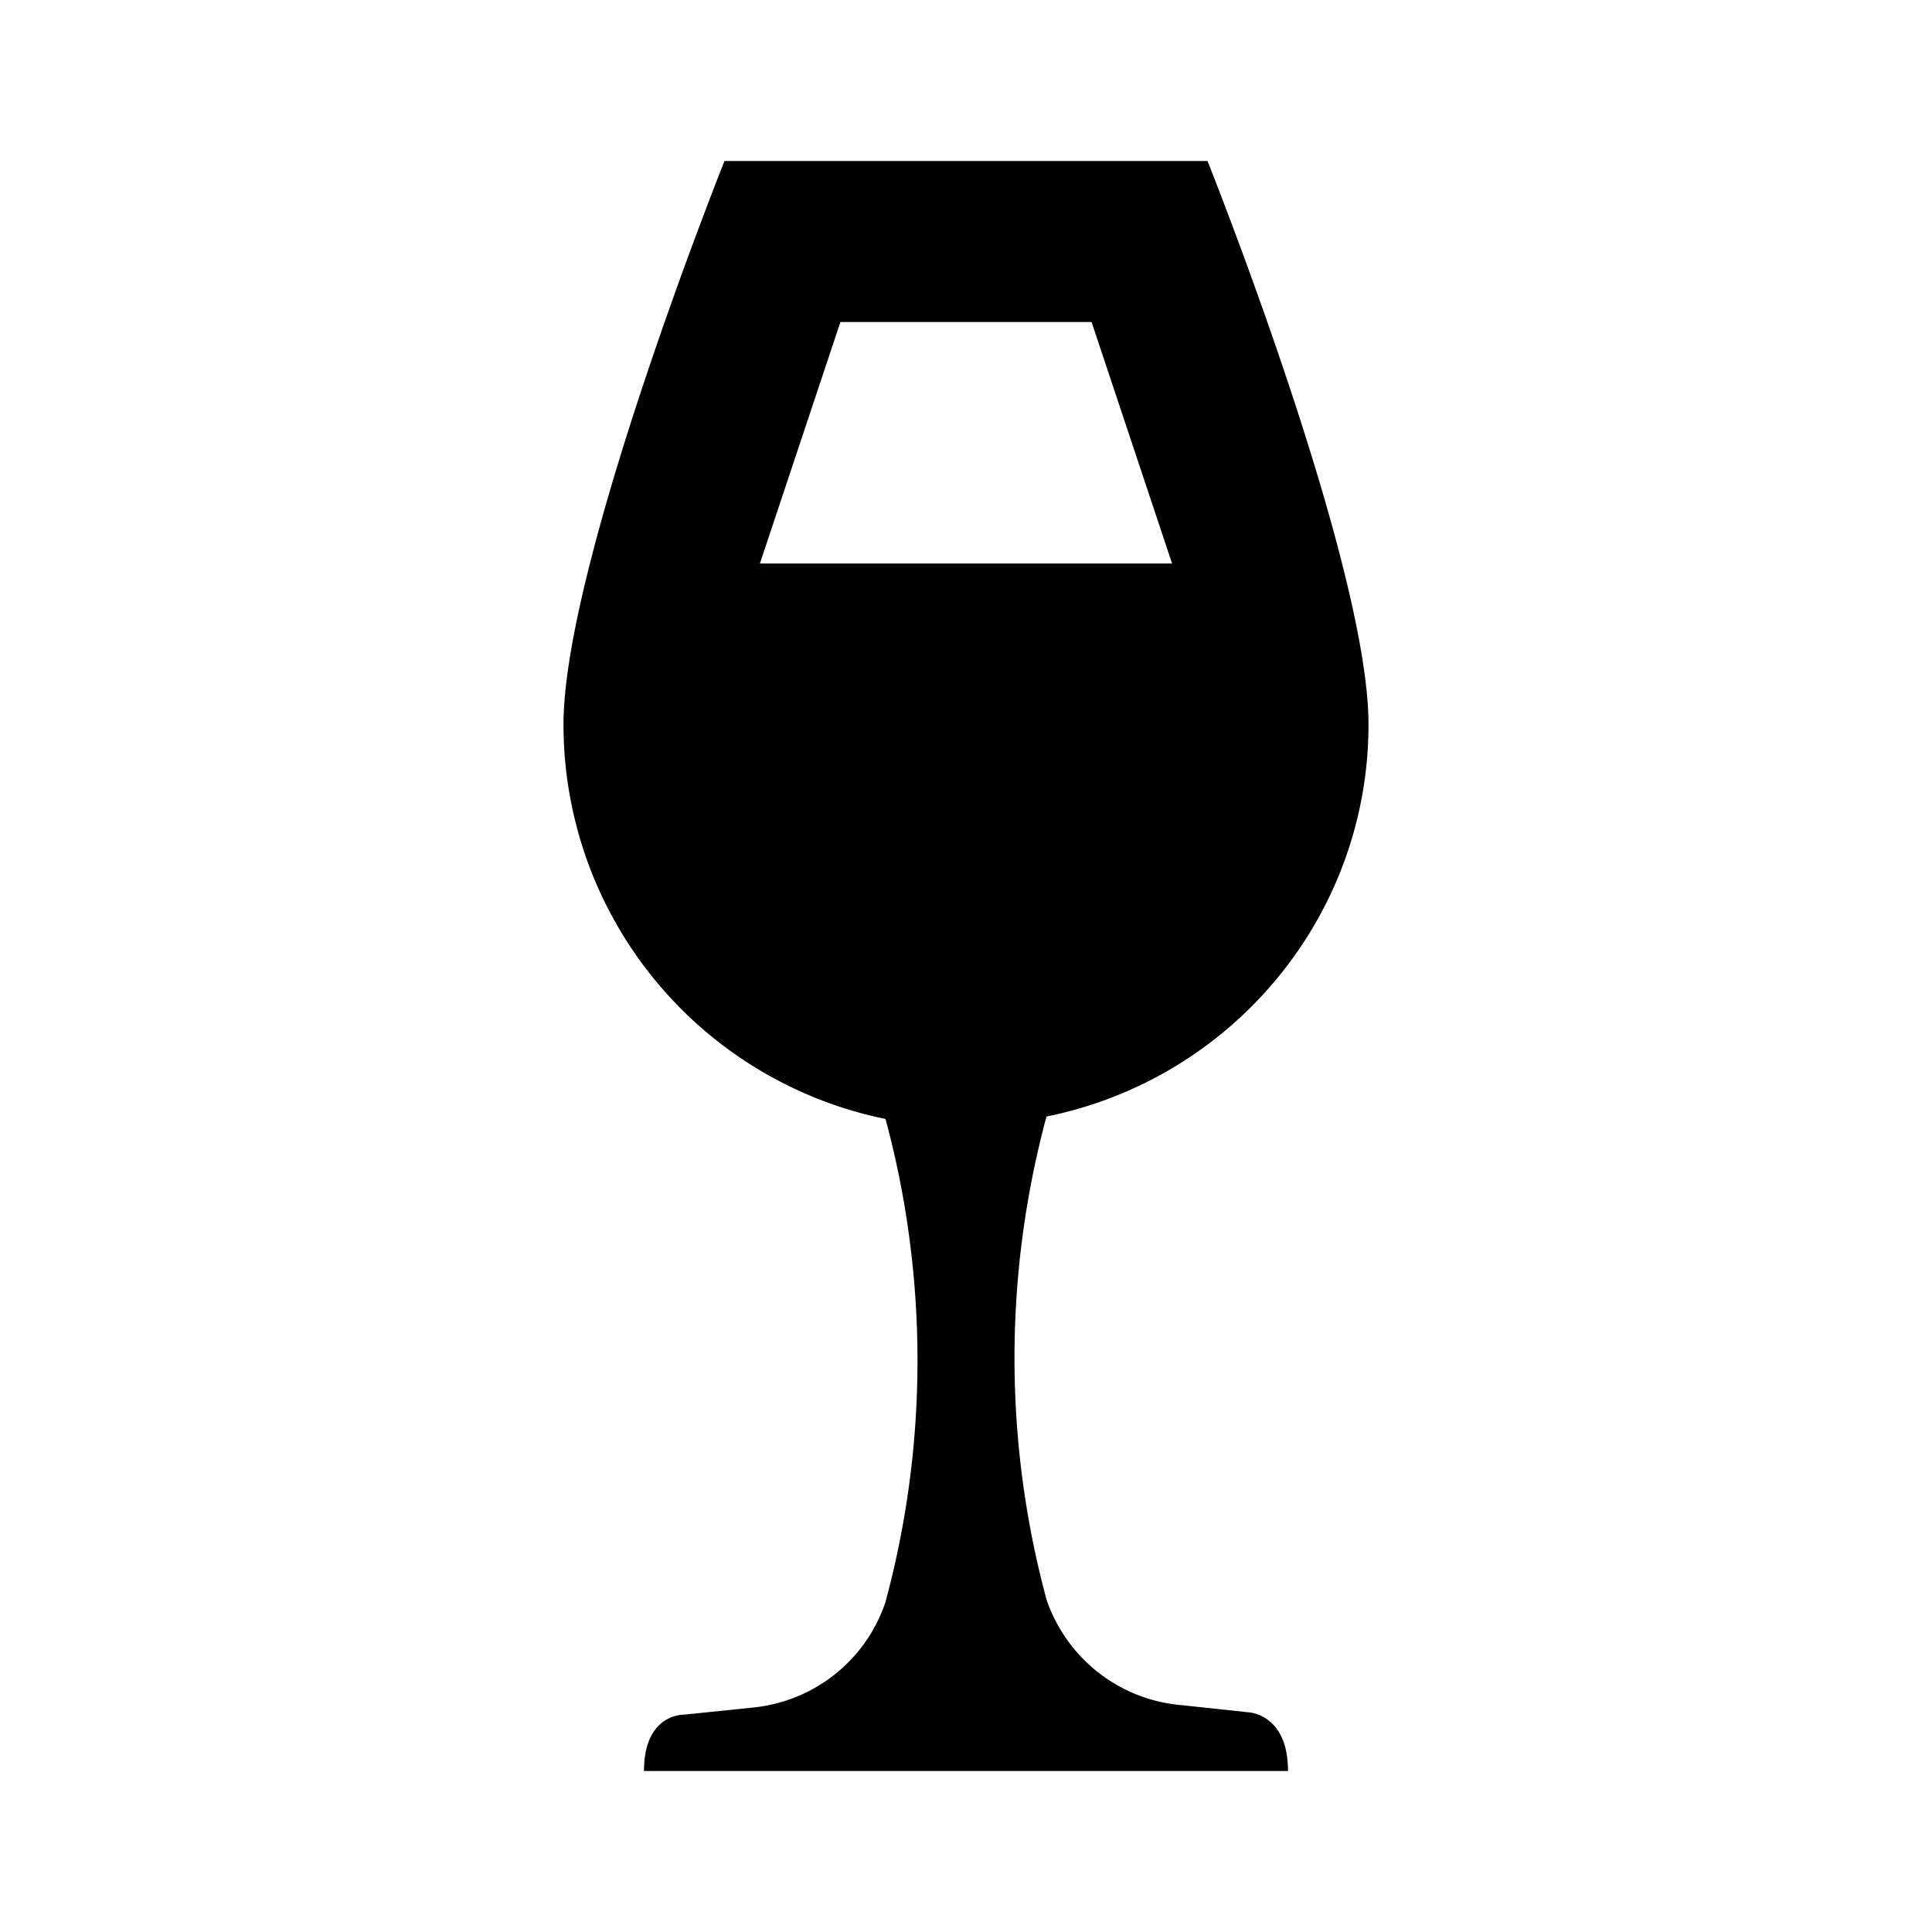
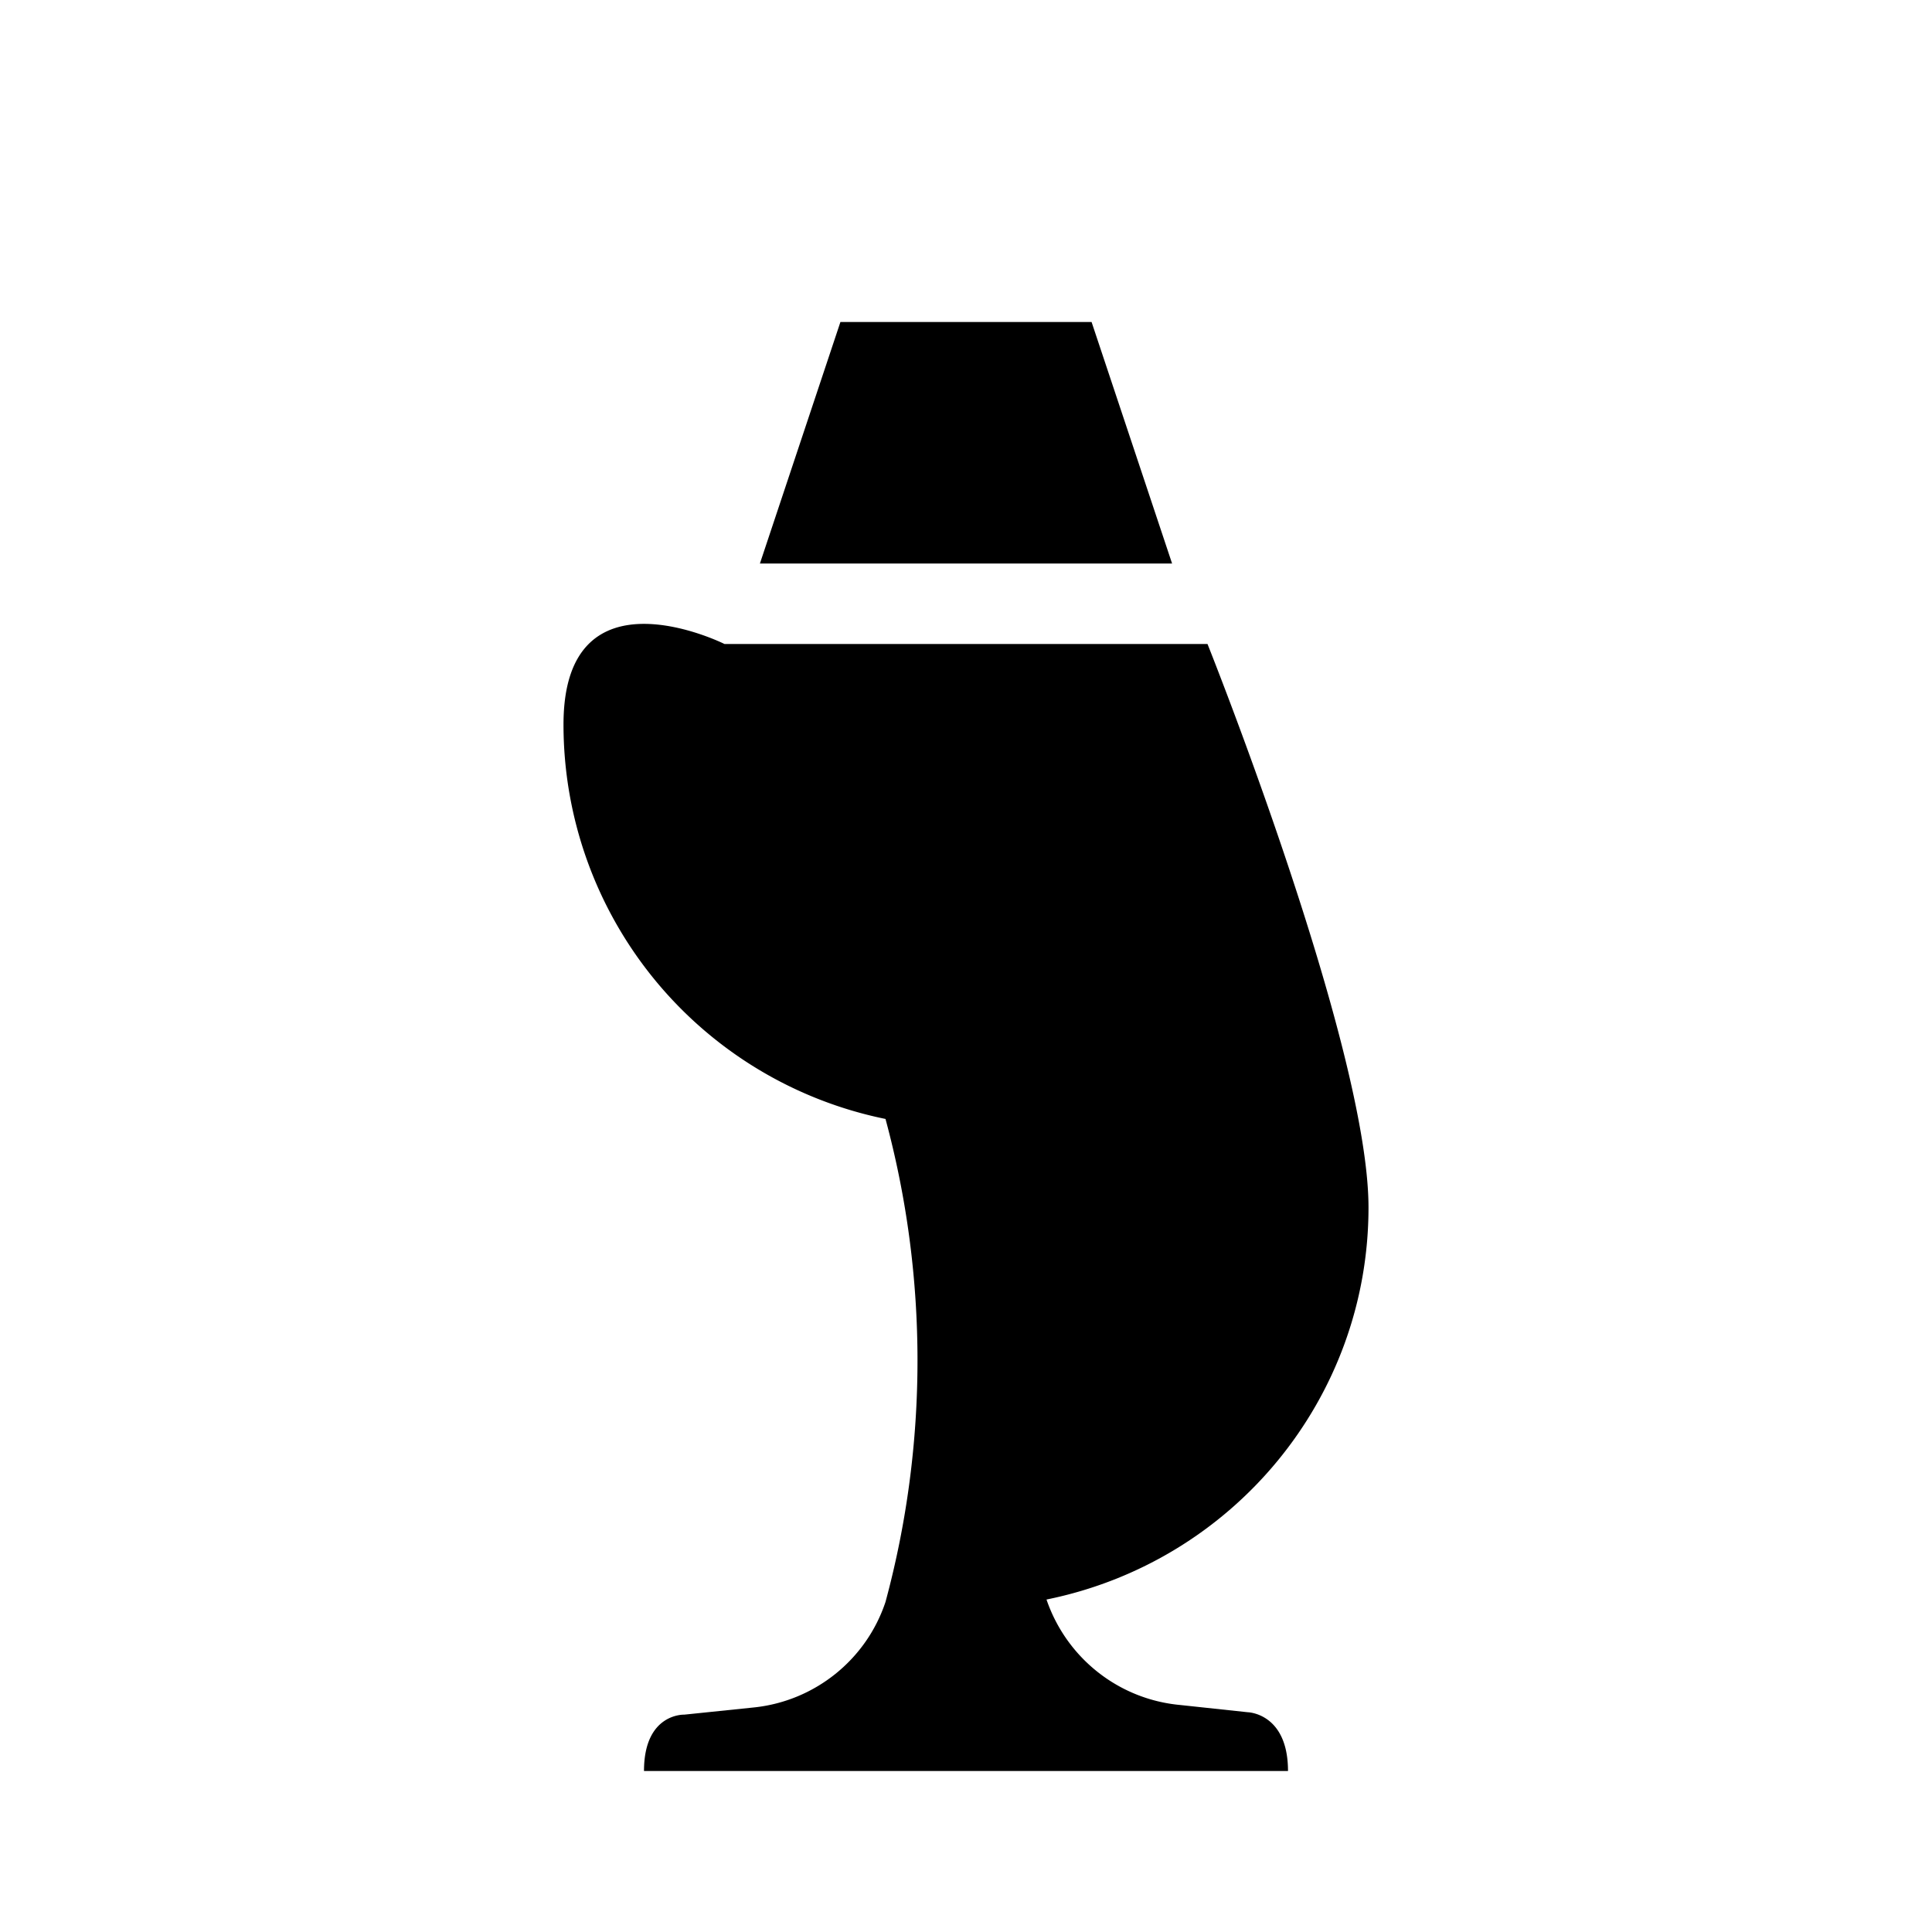
<svg xmlns="http://www.w3.org/2000/svg" viewBox="0 0 24 24">
-   <path d="M15.5 21.27l-.84-.09c-.76-.07-1.41-.58-1.66-1.31a11.52 11.52 0 010-6c2.32-.47 4-2.5 4-4.87 0-2-2-7-2-7H9S7 7 7 9a5 5 0 004 4.9c.53 1.96.53 4.04 0 6-.24.72-.88 1.23-1.63 1.31l-.87.09s-.5-.02-.5.7h8c0-.72-.5-.73-.5-.73M9.44 7l1-3h3.12l1 3H9.44z" />
+   <path d="M15.5 21.27l-.84-.09c-.76-.07-1.41-.58-1.66-1.31c2.32-.47 4-2.5 4-4.87 0-2-2-7-2-7H9S7 7 7 9a5 5 0 004 4.9c.53 1.96.53 4.04 0 6-.24.72-.88 1.23-1.63 1.31l-.87.09s-.5-.02-.5.7h8c0-.72-.5-.73-.5-.73M9.44 7l1-3h3.12l1 3H9.44z" />
</svg>